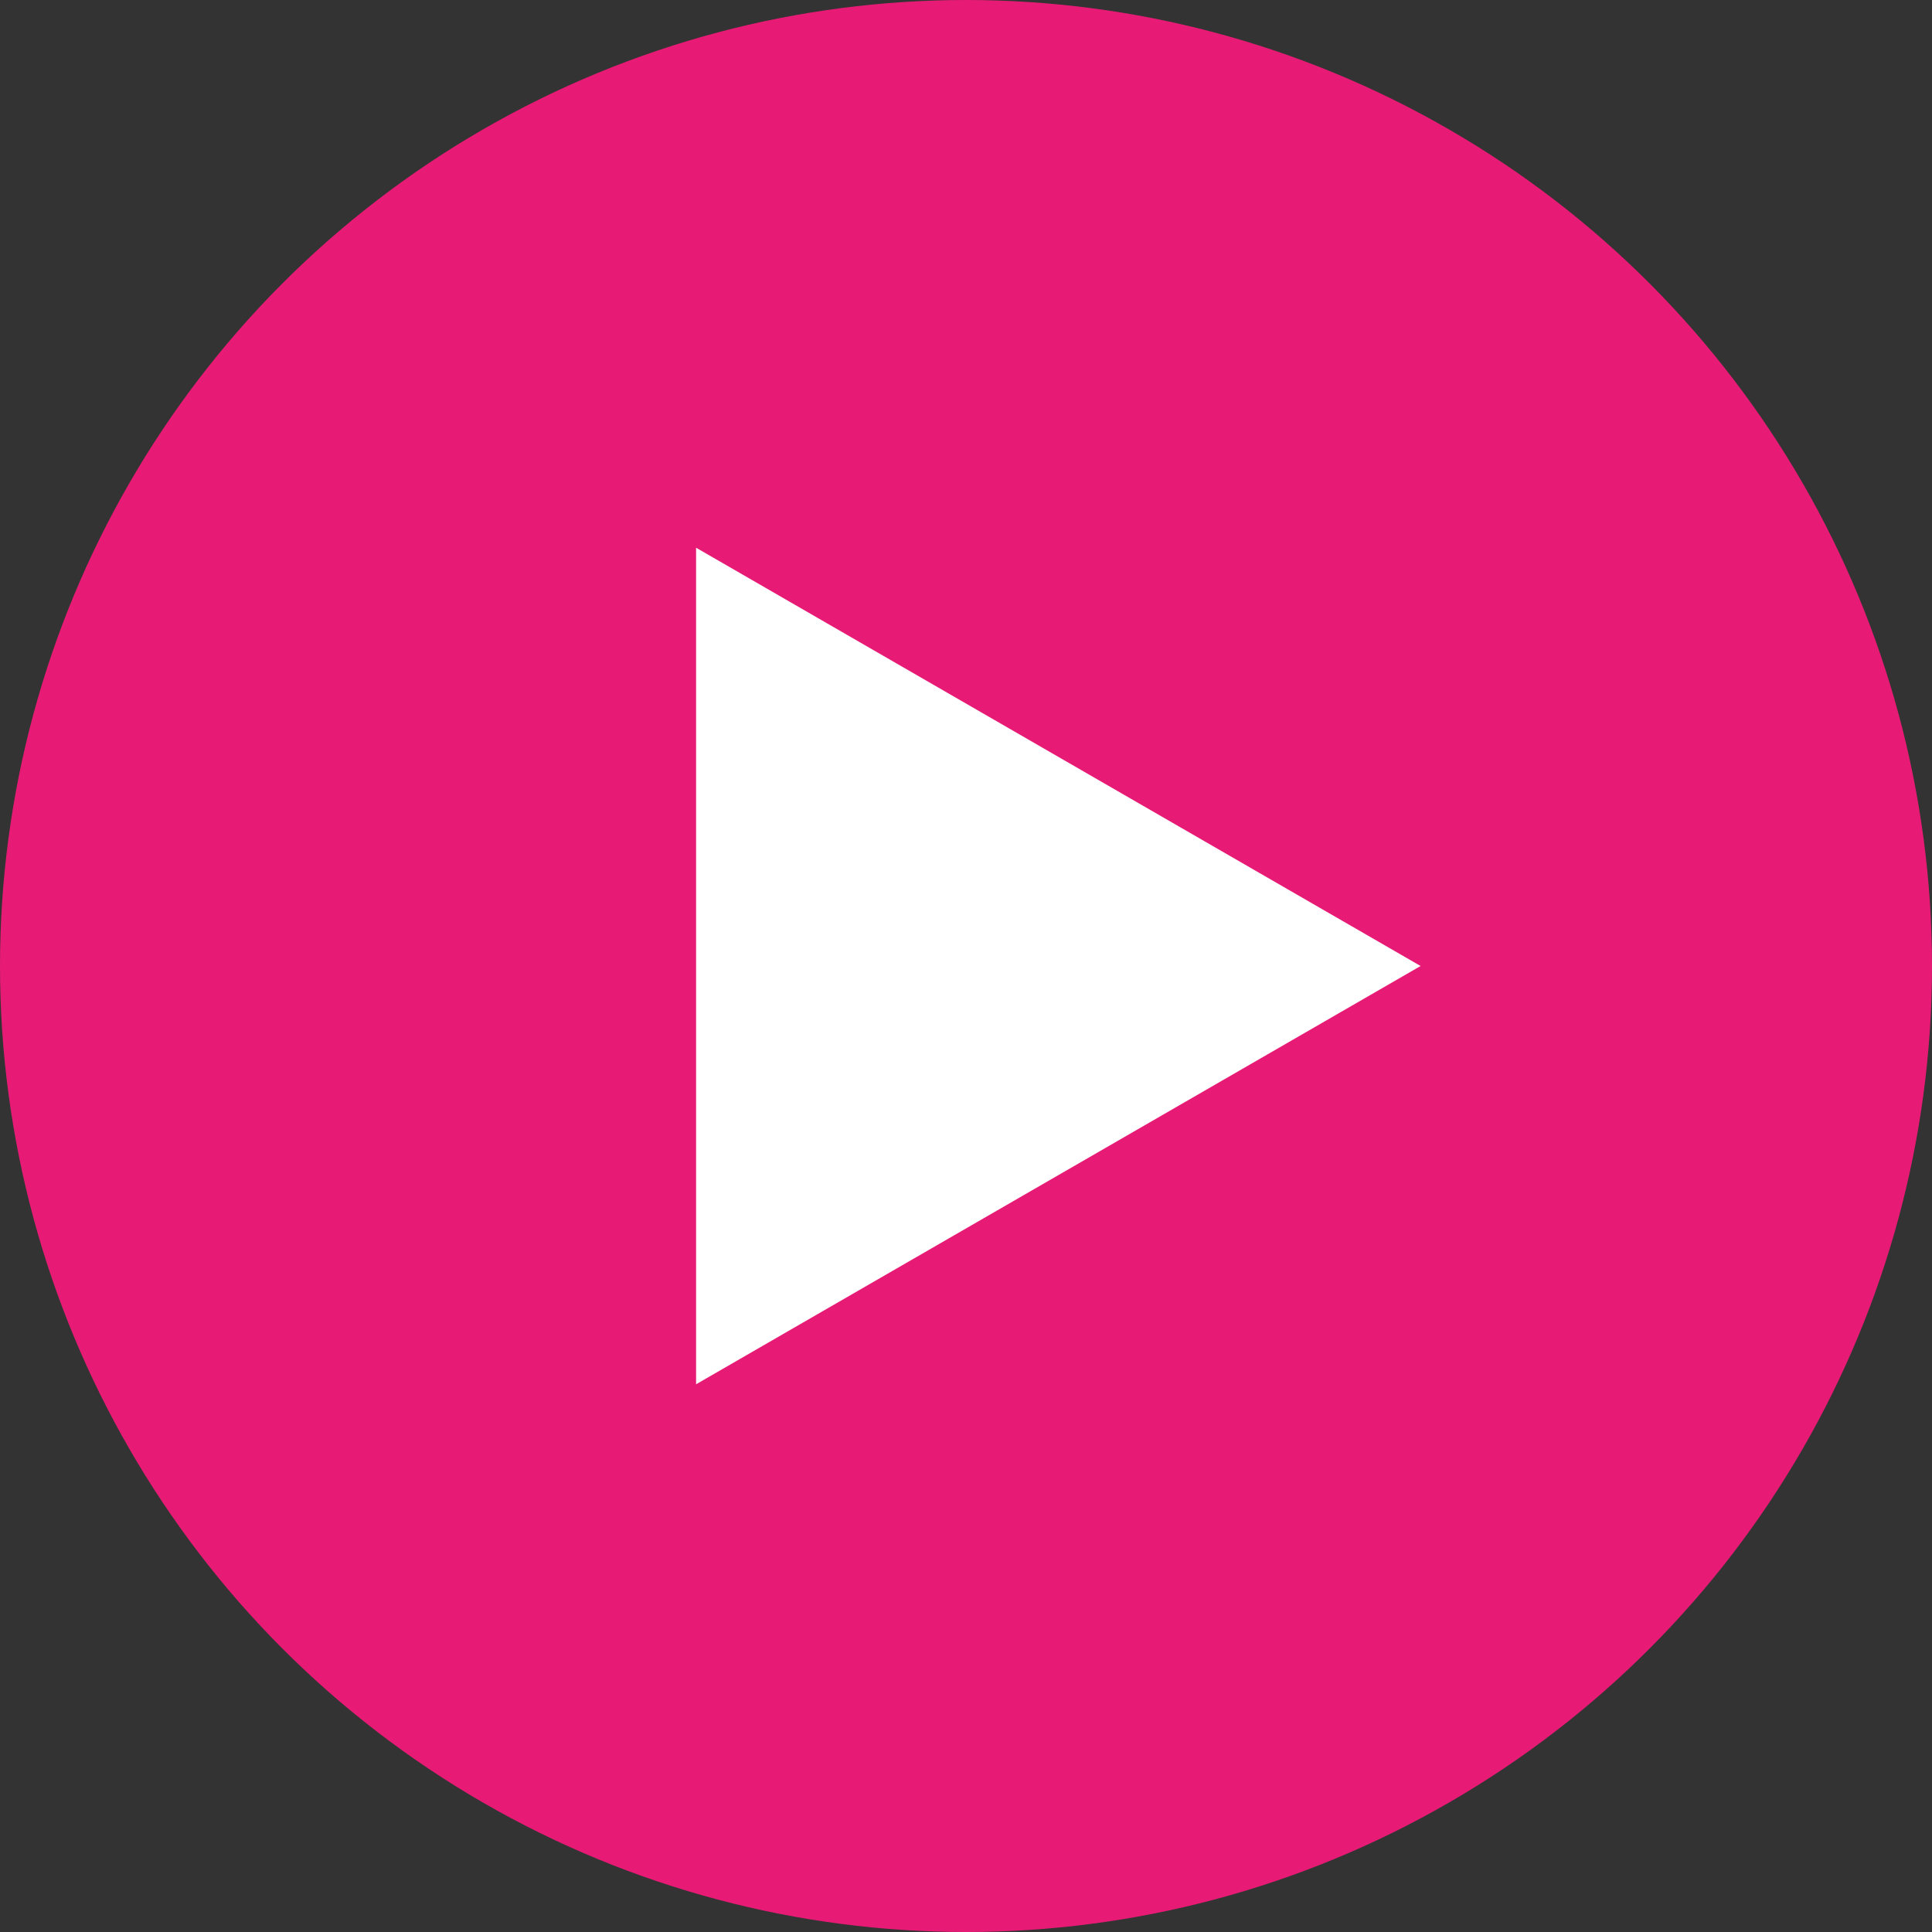
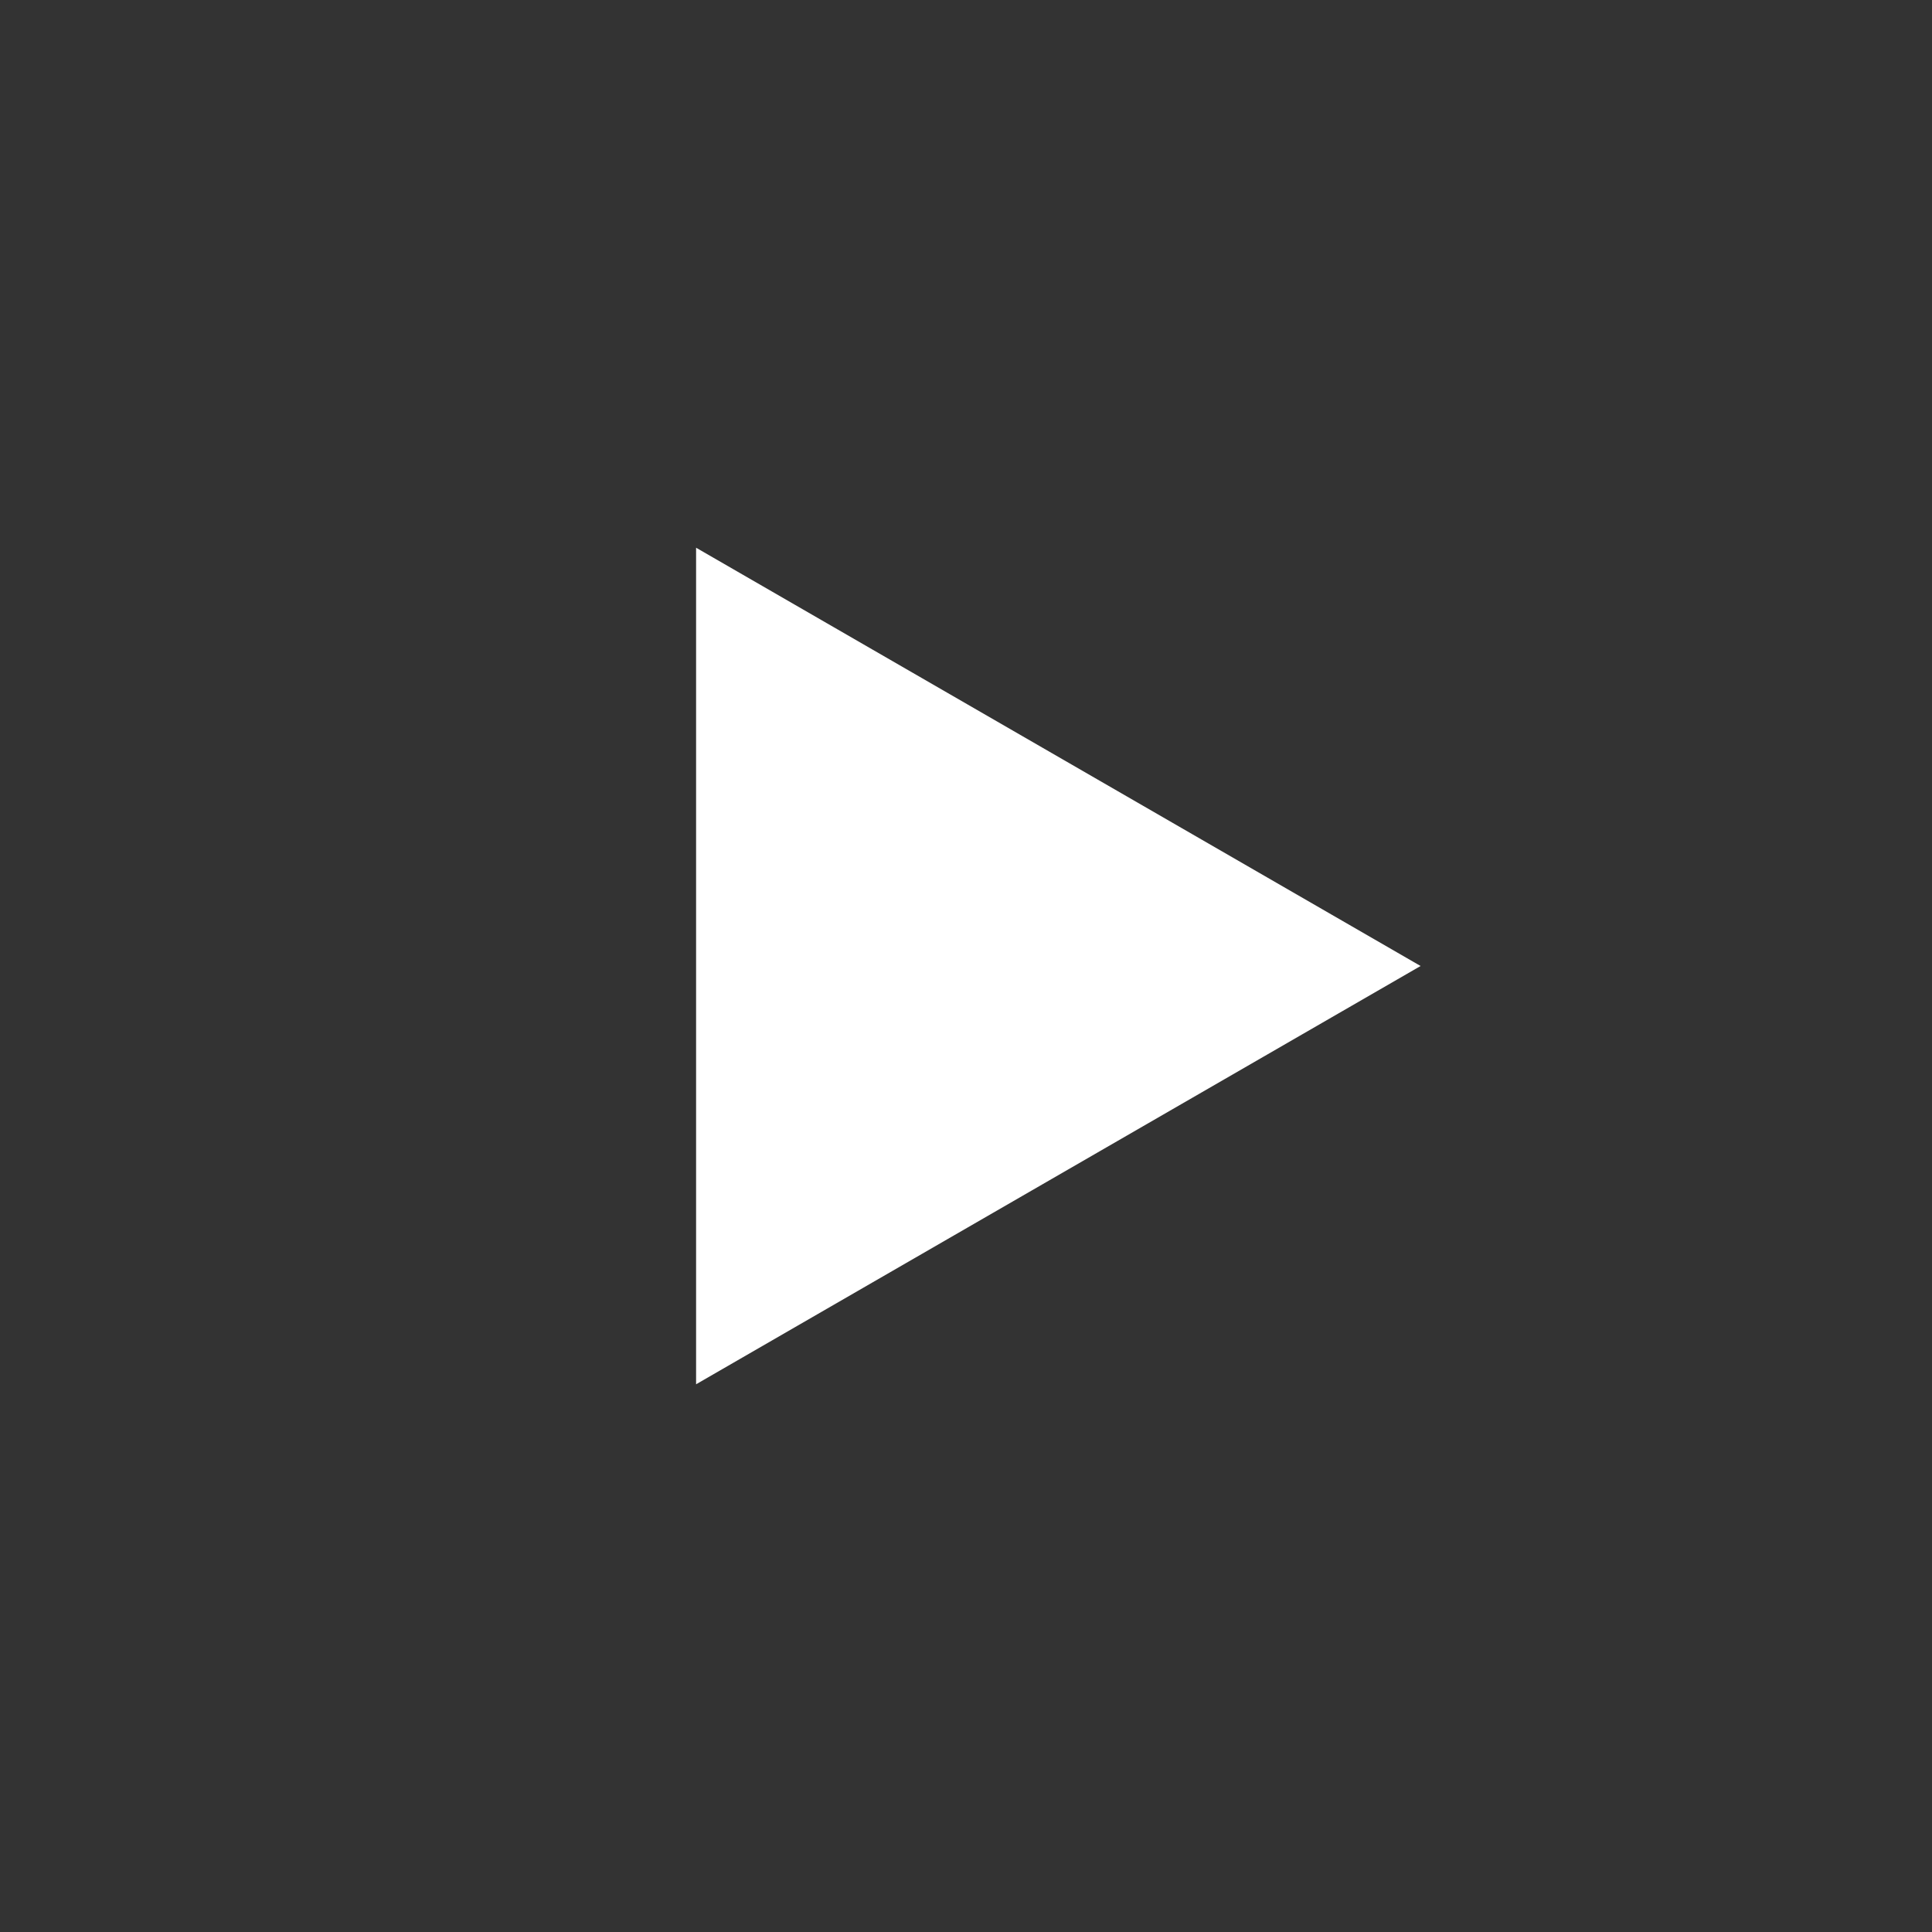
<svg xmlns="http://www.w3.org/2000/svg" width="68" height="68" viewBox="0 0 68 68" fill="none">
  <rect x="0" y="0" width="68" height="68" fill="#333333" stroke="none" />
-   <circle cx="34" cy="34" r="34" fill="#E71B75" />
  <path d="M50 34L24.5 48.722L24.5 19.278L50 34Z" fill="white" />
</svg>